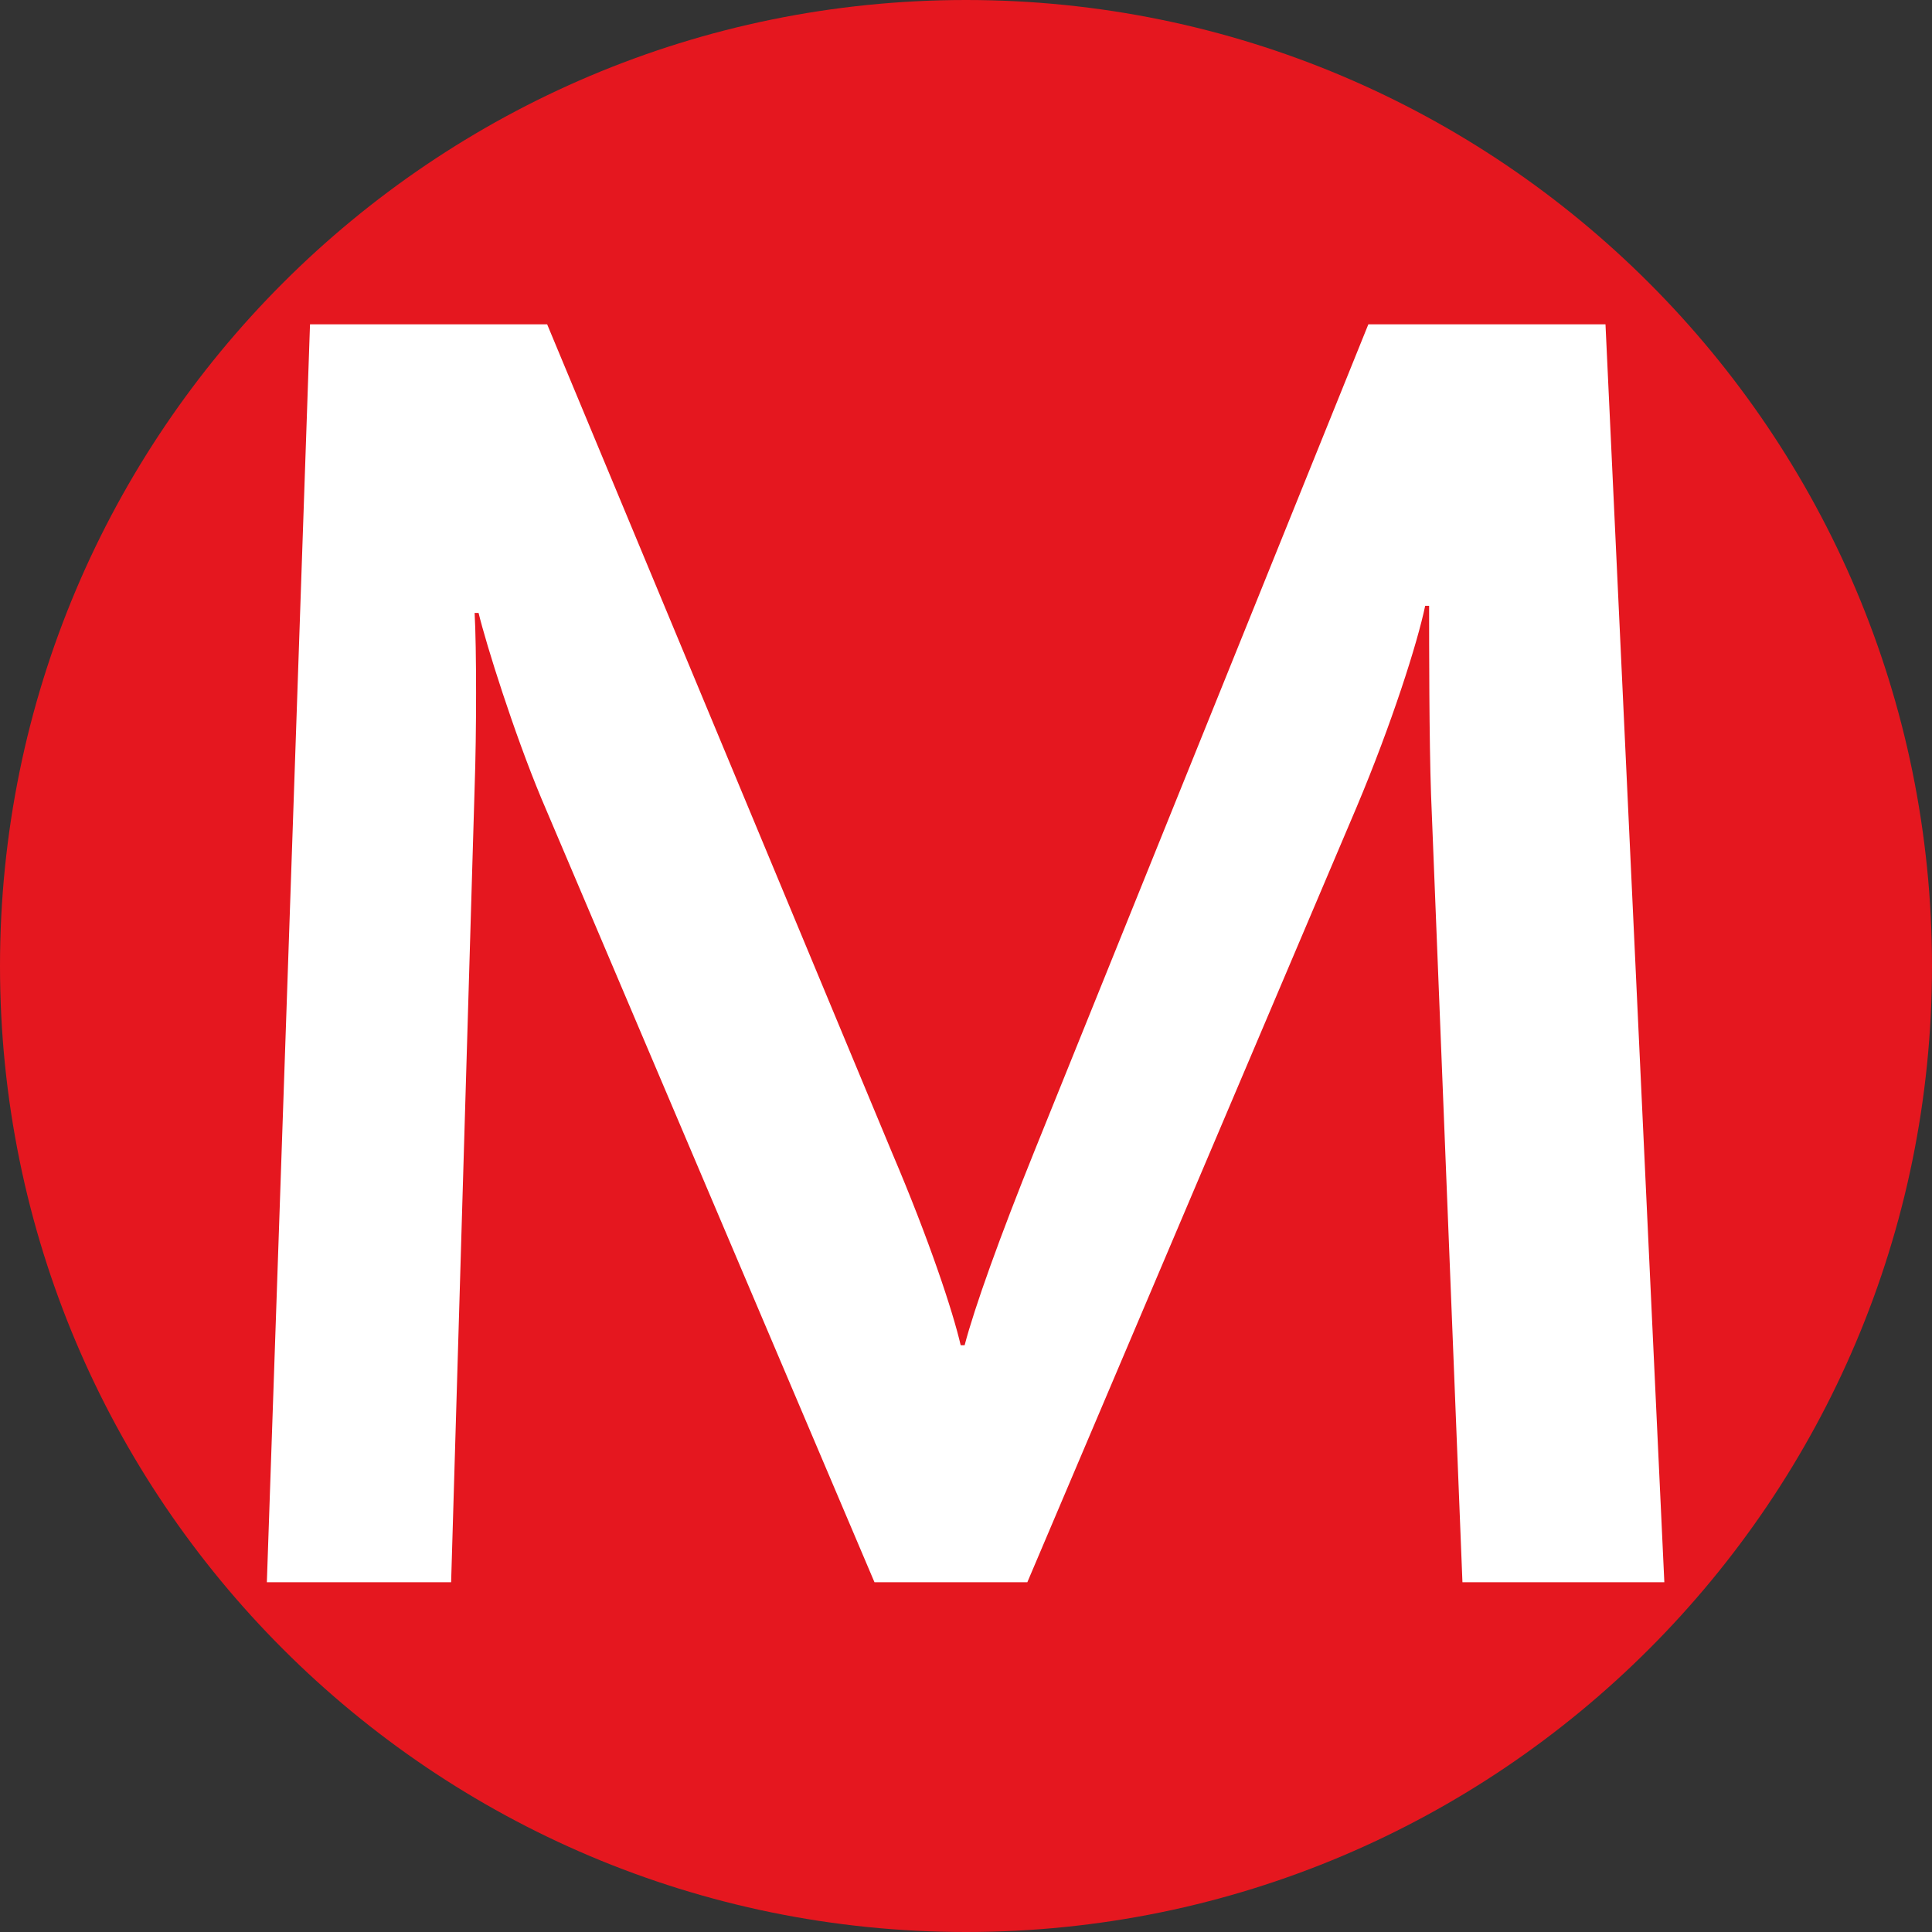
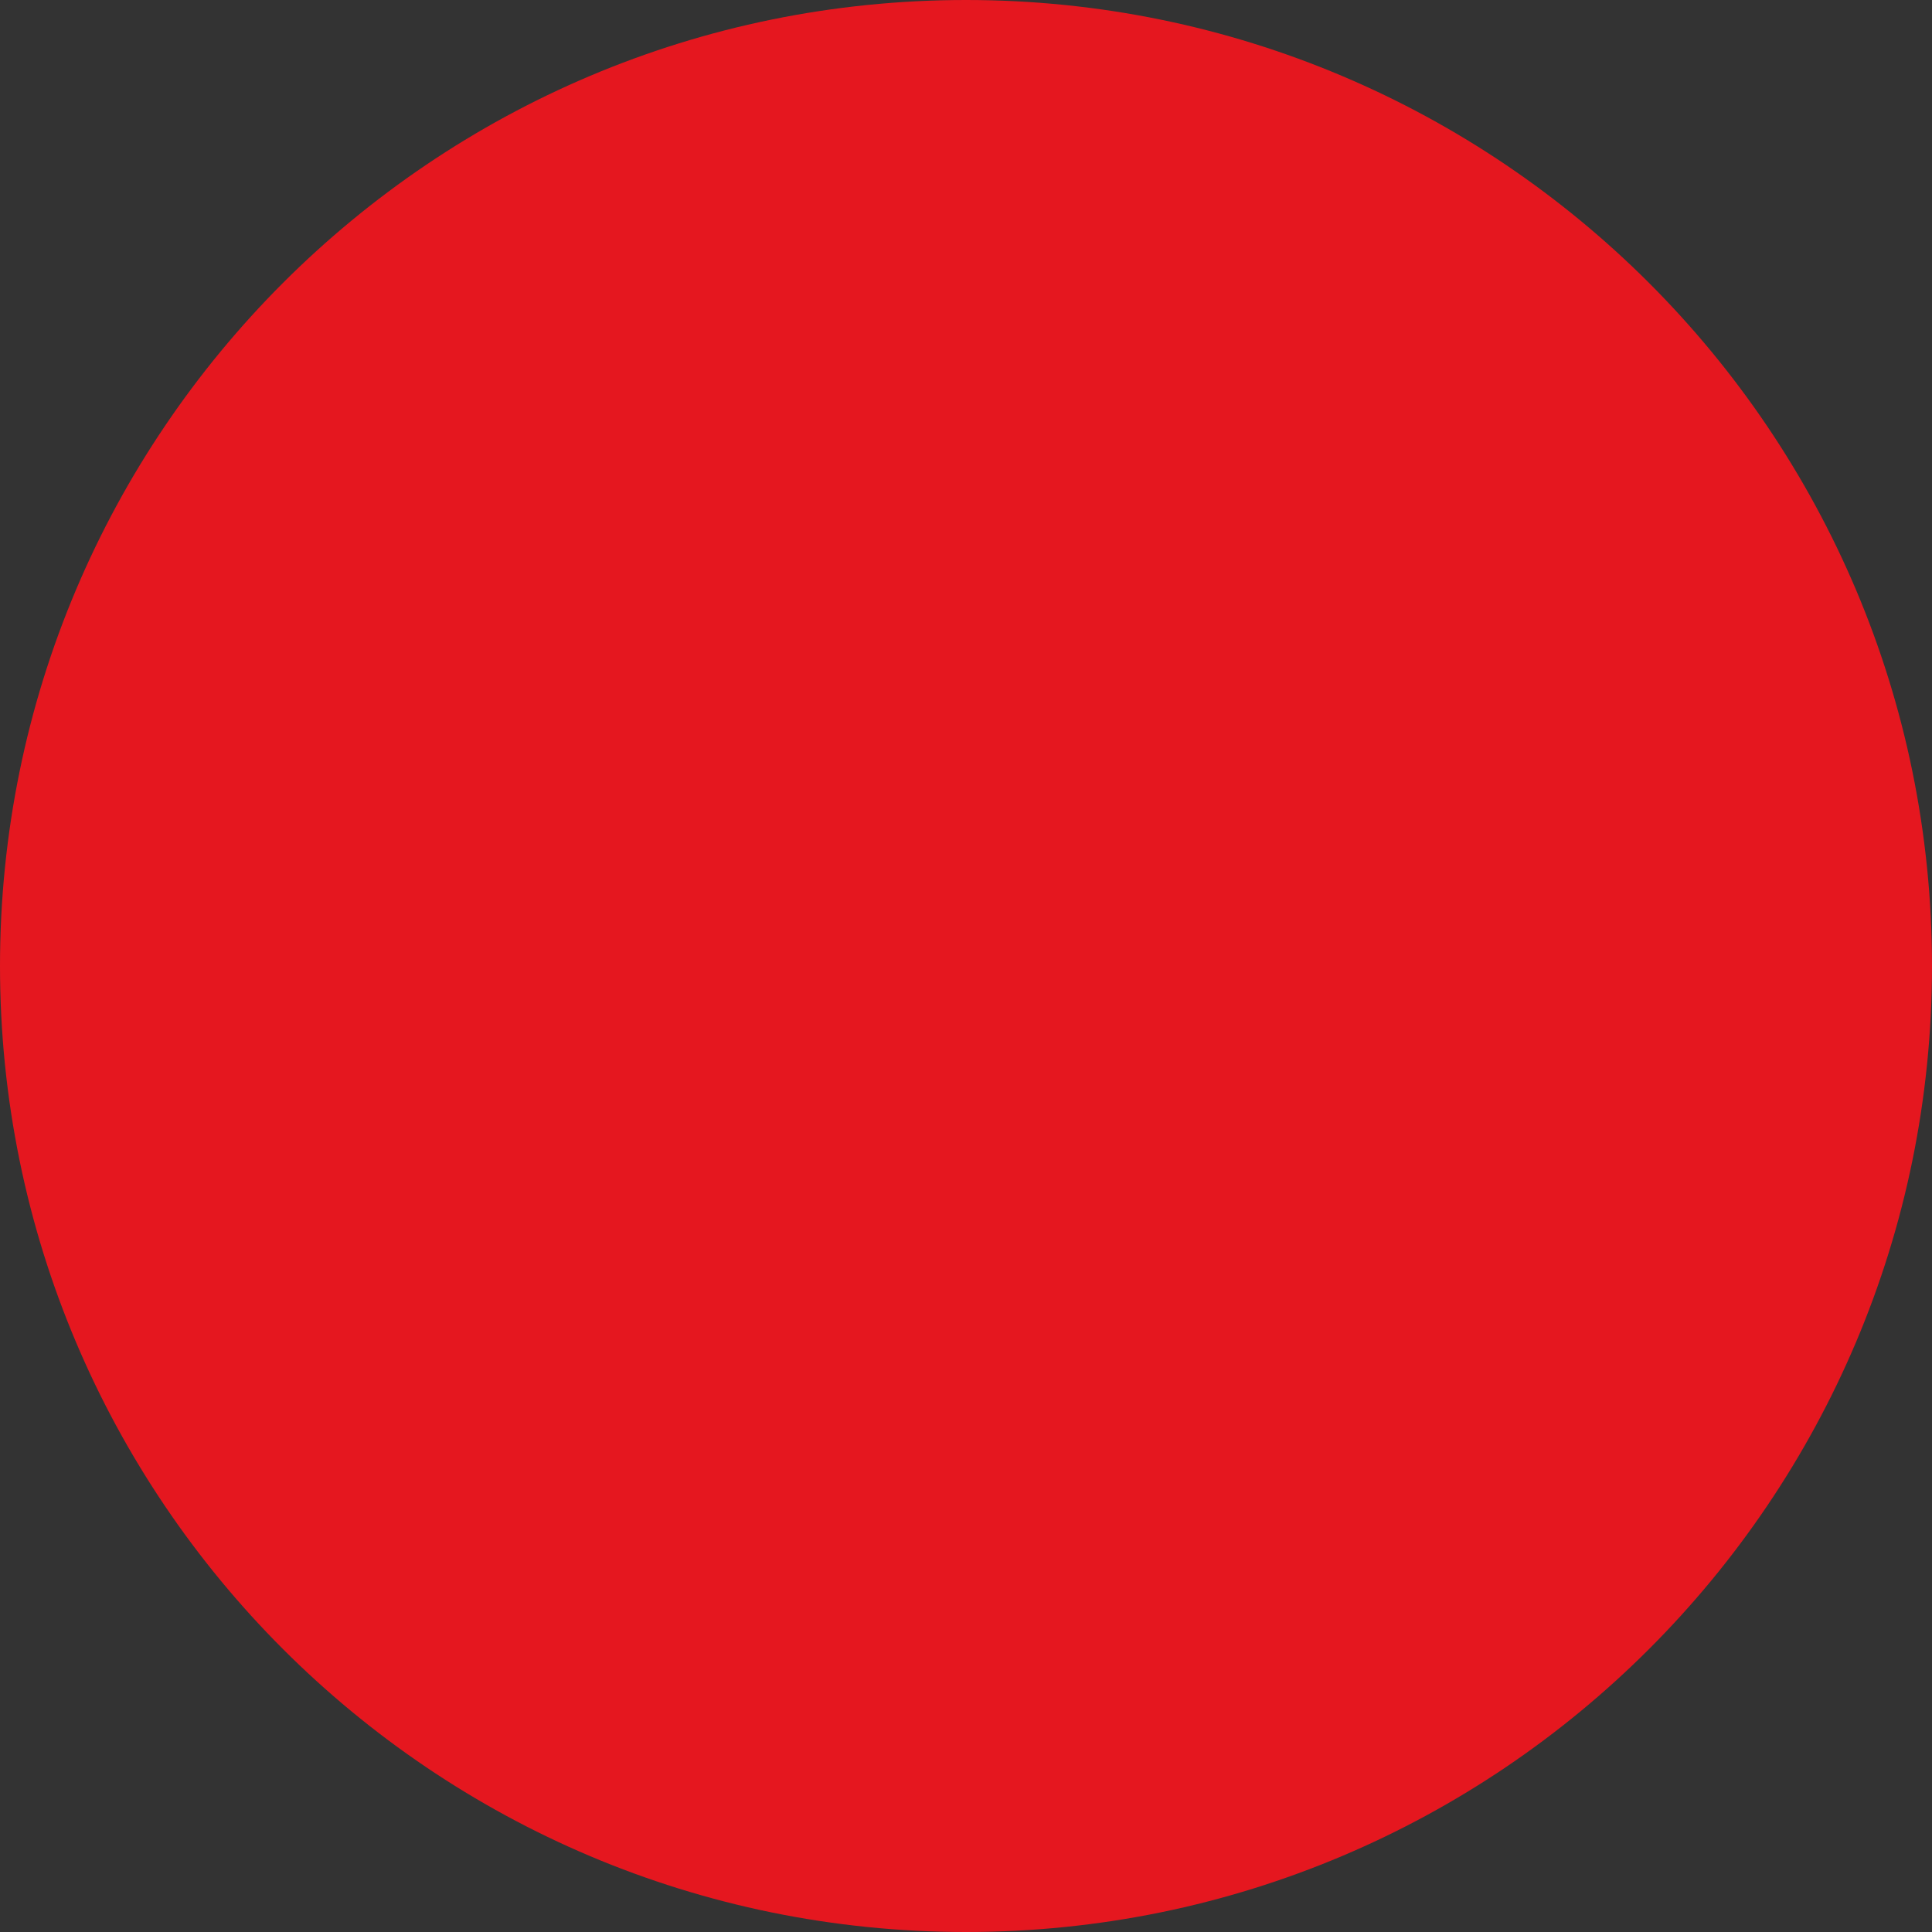
<svg xmlns="http://www.w3.org/2000/svg" width="24px" height="24px" viewBox="0 0 24 24" version="1.1">
  <rect x="0" y="0" width="24" height="24" fill="#333333" stroke="none" />
  <title>0744_M_OsakaMetro御堂筋線</title>
  <g id="0744_M_OsakaMetro御堂筋線" stroke="none" stroke-width="1" fill="none" fill-rule="evenodd">
    <g id="rosenicon_midosuji">
      <path d="M24,12 C24,18.627 18.627,24 12,24 C5.373,24 0,18.627 0,12 C0,5.373 5.373,0 12,0 C18.627,0 24,5.373 24,12" id="Fill-1" fill="#E5171F" />
-       <path d="M18.167,19.655 L17.777,9.872 C17.753,9.186 17.753,7.991 17.753,7.526 L17.704,7.526 C17.607,7.991 17.29,8.987 16.852,10.027 L12.762,19.655 L10.863,19.655 L6.724,9.916 C6.383,9.097 6.042,8.013 5.945,7.614 L5.896,7.614 C5.92,8.057 5.92,9.097 5.896,9.784 L5.604,19.655 L3.315,19.655 L3.851,4.029 L6.797,4.029 L11.082,14.321 C11.544,15.405 11.837,16.291 11.934,16.711 L11.983,16.711 C12.104,16.247 12.421,15.361 12.859,14.277 L16.998,4.029 L19.944,4.029 L20.675,19.655 L18.167,19.655 Z" id="Fill-4" fill="#FFFFFF" />
    </g>
  </g>
</svg>